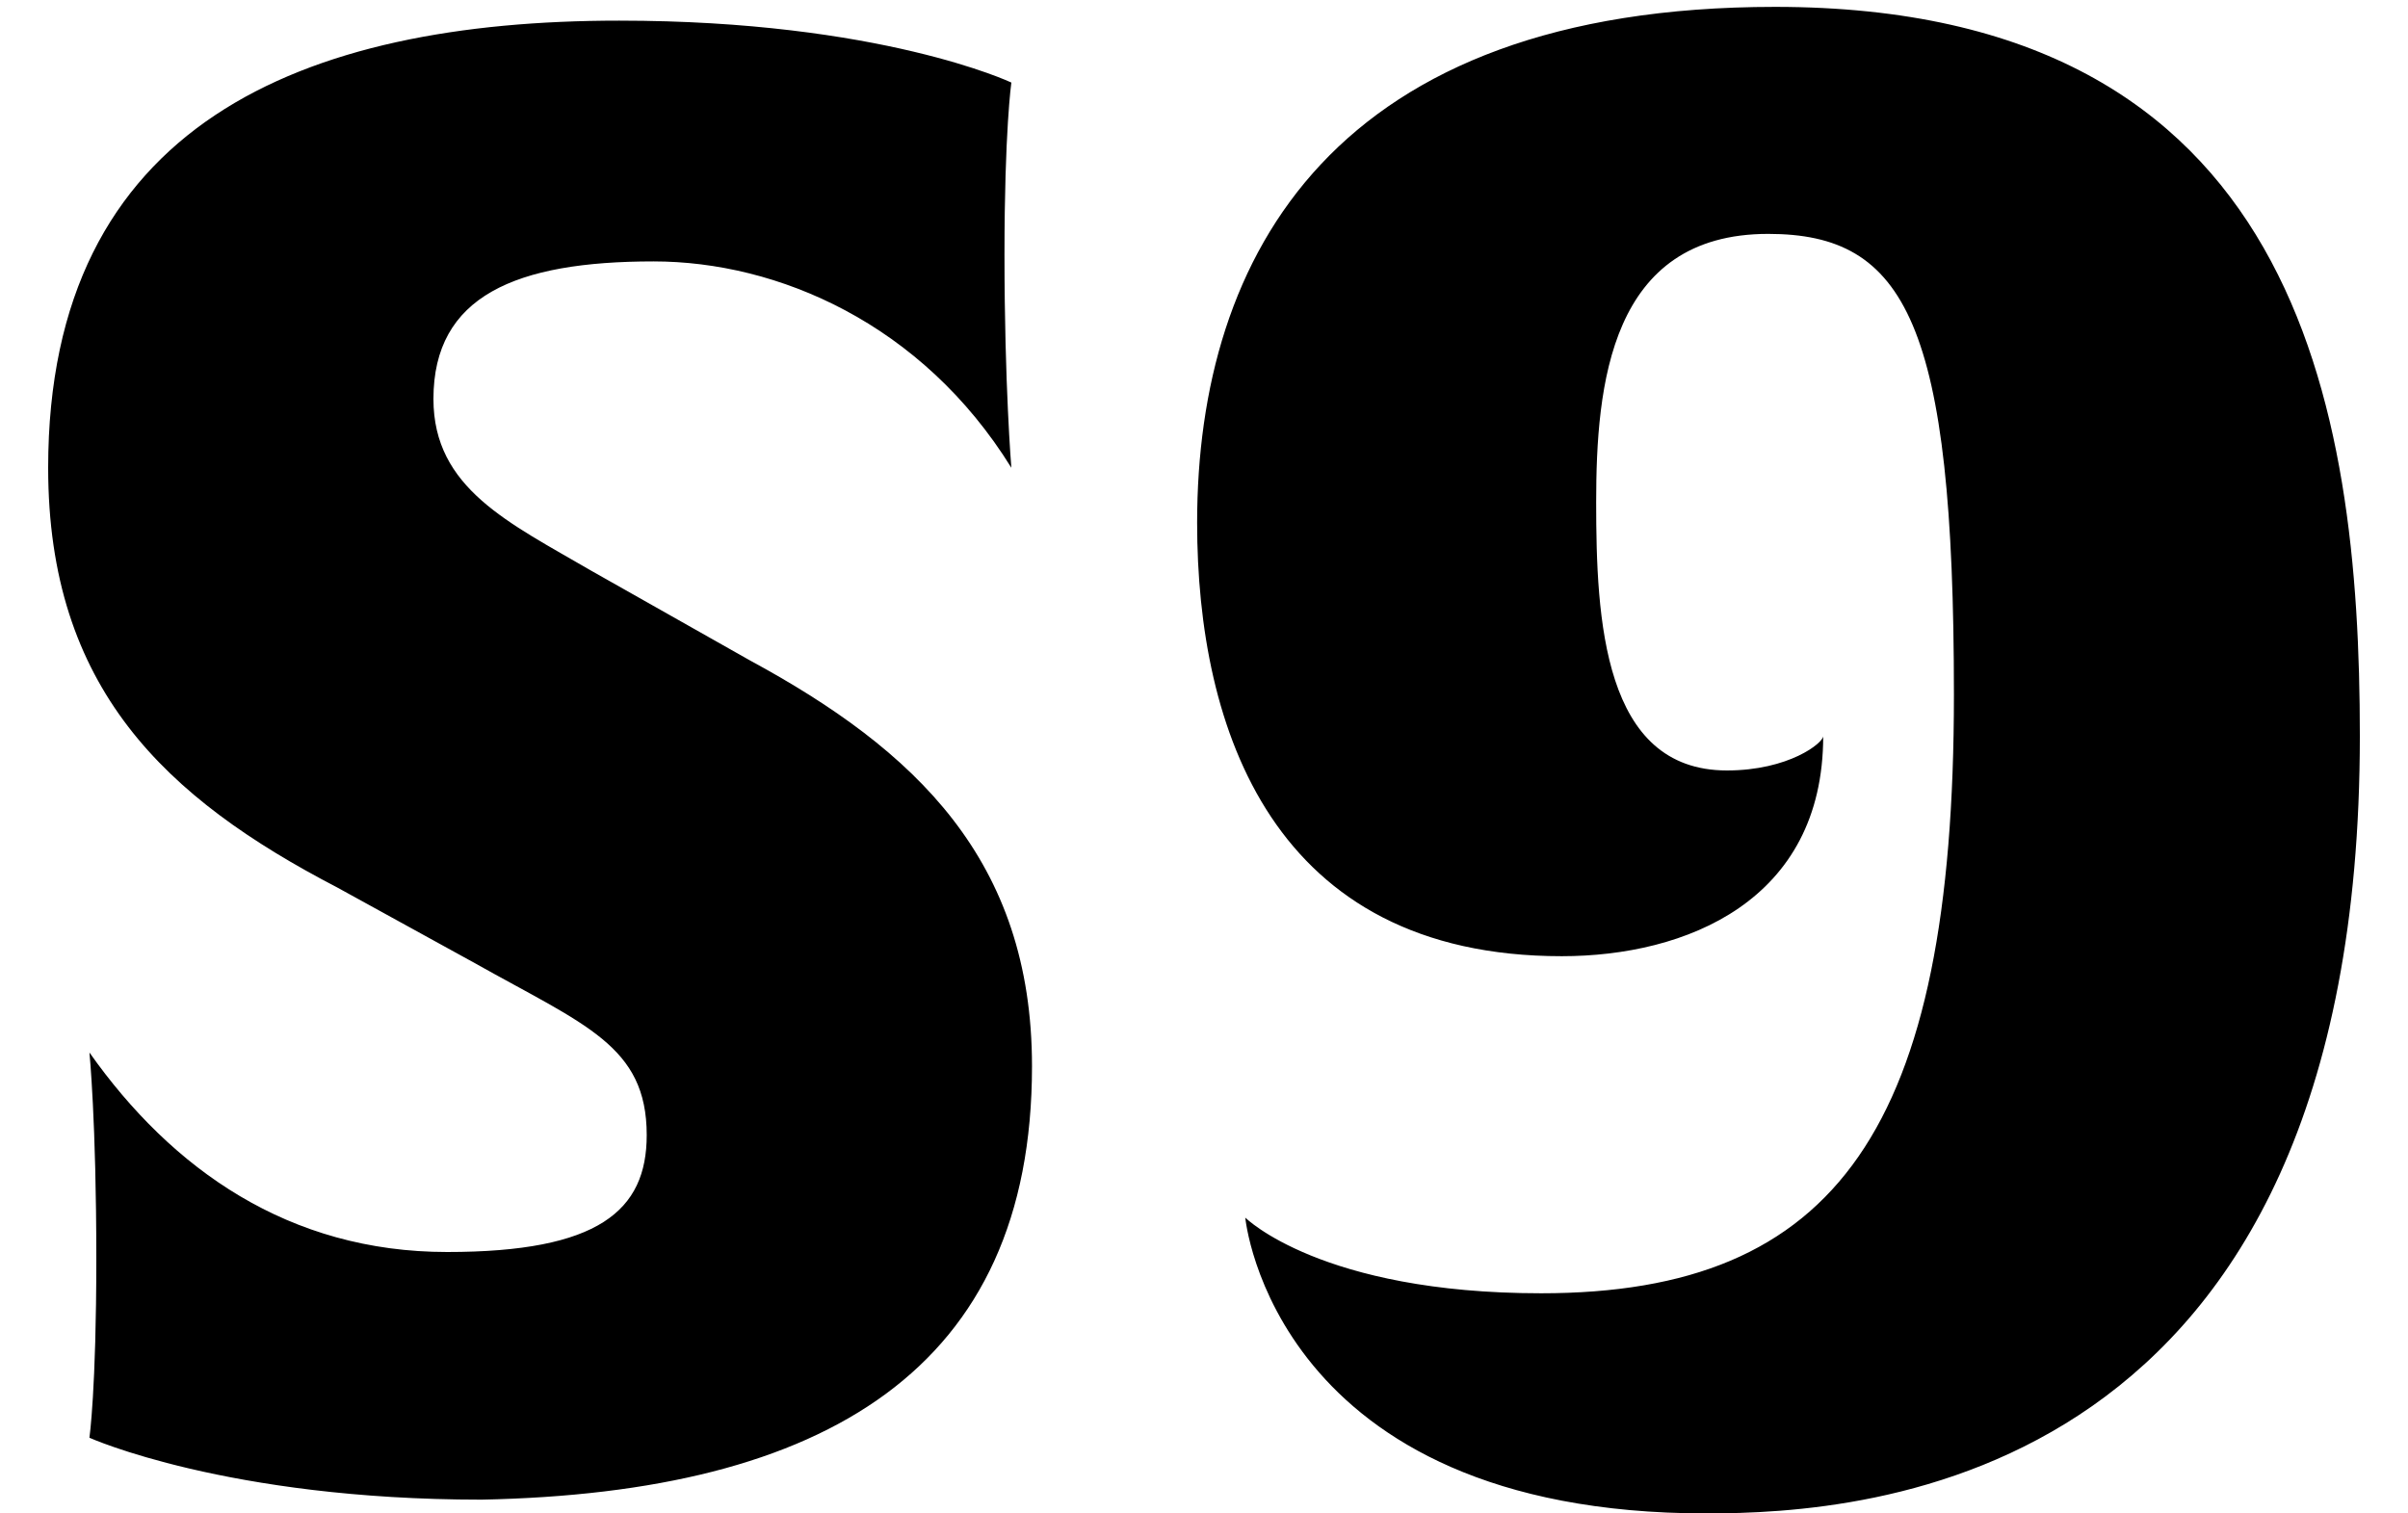
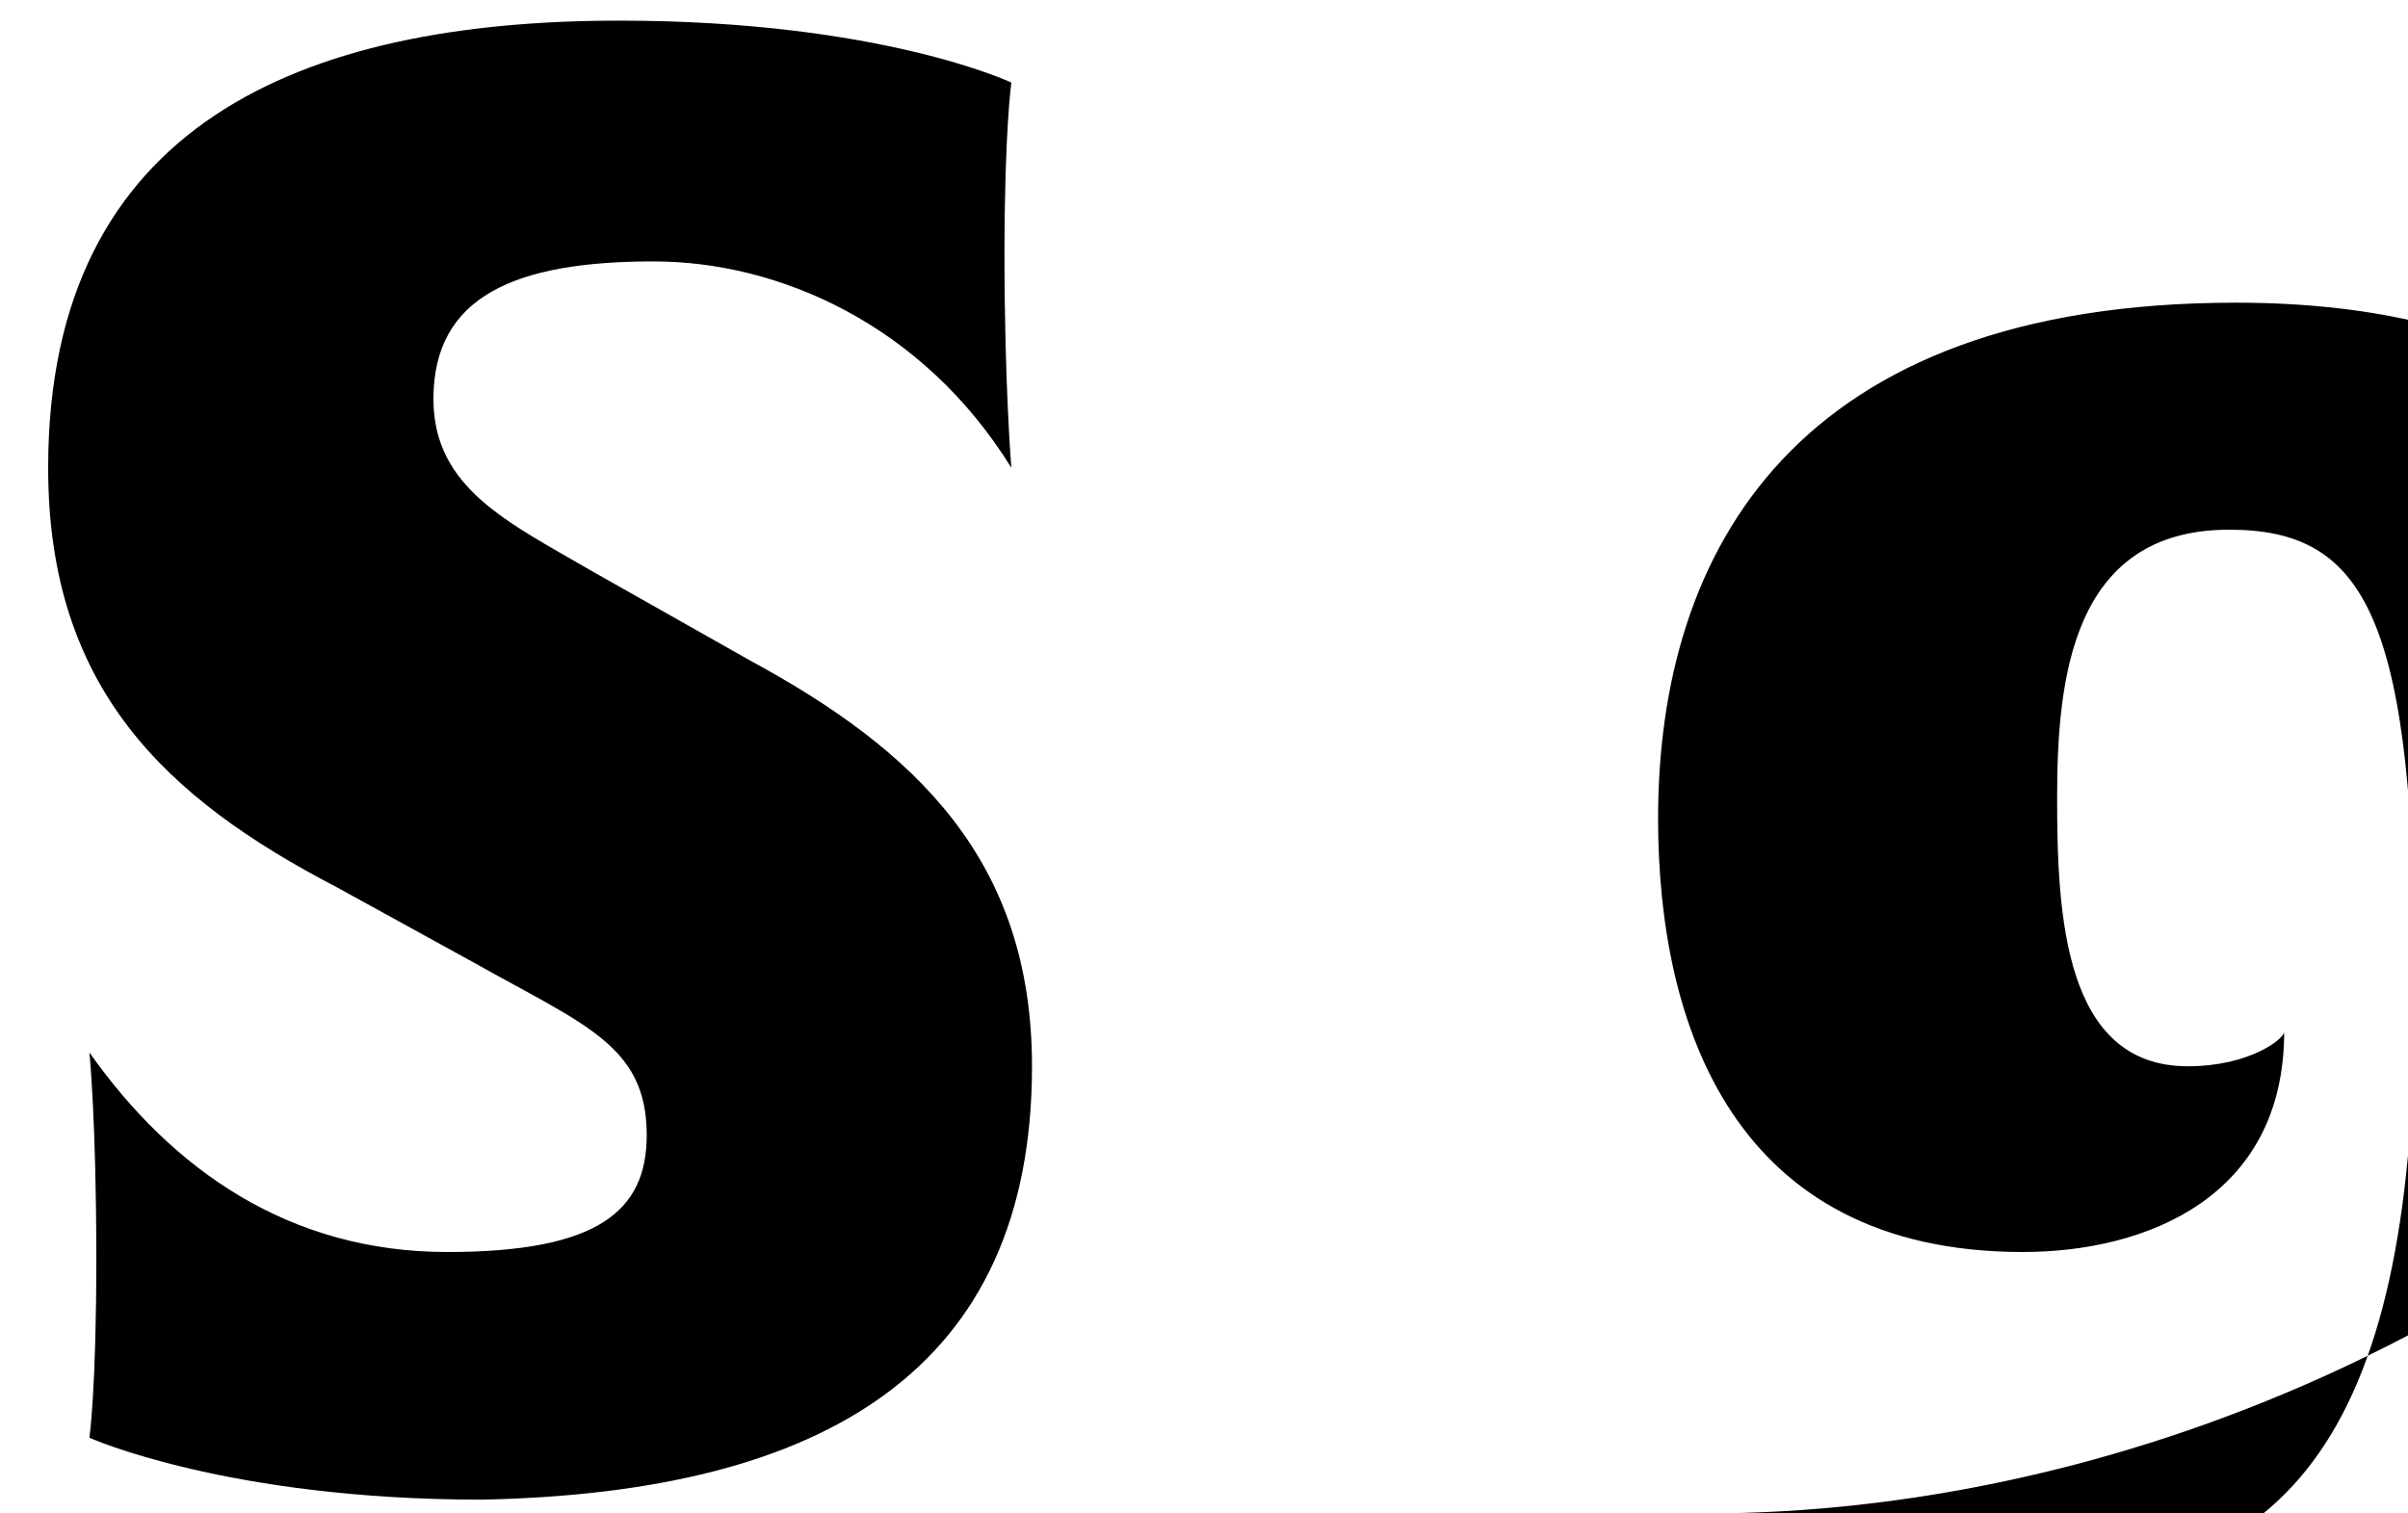
<svg xmlns="http://www.w3.org/2000/svg" version="1.1" id="Layer_1" x="0px" y="0px" width="35px" height="22px" viewBox="0 0 35 22" style="enable-background:new 0 0 35 22;" xml:space="preserve">
  <style type="text/css">
	.st0{fill:none;}
</style>
-   <path d="M24.8,22c-6.3,0-6.7-4.3-6.7-4.3s1.1,1.1,4.3,1.1c4.3,0,6-2.4,6-8.7c0-5.4-0.7-6.7-2.7-6.7c-2.3,0-2.5,2.2-2.5,3.9  c0,1.7,0.1,3.9,1.9,3.9c0.9,0,1.4-0.4,1.4-0.5c0,2.4-2,3.2-3.8,3.2c-4.2,0-5.3-3.3-5.3-6.3c0-3.9,2-7.5,8.4-7.5  c7.6,0,8.5,5.8,8.5,10.6C34.3,21.6,27.1,22,24.8,22 M15,15.5c0-3-1.7-4.6-4.1-5.9L8.6,8.3C7.4,7.6,6.3,7.1,6.3,5.8  c0-1.5,1.2-2,3.2-2c1.8,0,3.9,0.9,5.2,3c0,0-0.1-1.2-0.1-3.1c0-1.8,0.1-2.5,0.1-2.5S12.8,0.3,9,0.3c-4.6,0-8.3,1.5-8.3,6.5  c0,3.2,1.7,4.8,4.2,6.1l2,1.1c1.6,0.9,2.5,1.2,2.5,2.5c0,1.1-0.7,1.7-2.9,1.7c-2.3,0-4-1.2-5.2-2.9c0,0,0.1,1,0.1,3  c0,1.9-0.1,2.6-0.1,2.6s2,0.9,5.7,0.9C12,21.7,15,19.9,15,15.5" />
-   <rect id="XMLID_3_" class="st0" width="35" height="22" />
+   <path d="M24.8,22s1.1,1.1,4.3,1.1c4.3,0,6-2.4,6-8.7c0-5.4-0.7-6.7-2.7-6.7c-2.3,0-2.5,2.2-2.5,3.9  c0,1.7,0.1,3.9,1.9,3.9c0.9,0,1.4-0.4,1.4-0.5c0,2.4-2,3.2-3.8,3.2c-4.2,0-5.3-3.3-5.3-6.3c0-3.9,2-7.5,8.4-7.5  c7.6,0,8.5,5.8,8.5,10.6C34.3,21.6,27.1,22,24.8,22 M15,15.5c0-3-1.7-4.6-4.1-5.9L8.6,8.3C7.4,7.6,6.3,7.1,6.3,5.8  c0-1.5,1.2-2,3.2-2c1.8,0,3.9,0.9,5.2,3c0,0-0.1-1.2-0.1-3.1c0-1.8,0.1-2.5,0.1-2.5S12.8,0.3,9,0.3c-4.6,0-8.3,1.5-8.3,6.5  c0,3.2,1.7,4.8,4.2,6.1l2,1.1c1.6,0.9,2.5,1.2,2.5,2.5c0,1.1-0.7,1.7-2.9,1.7c-2.3,0-4-1.2-5.2-2.9c0,0,0.1,1,0.1,3  c0,1.9-0.1,2.6-0.1,2.6s2,0.9,5.7,0.9C12,21.7,15,19.9,15,15.5" />
</svg>